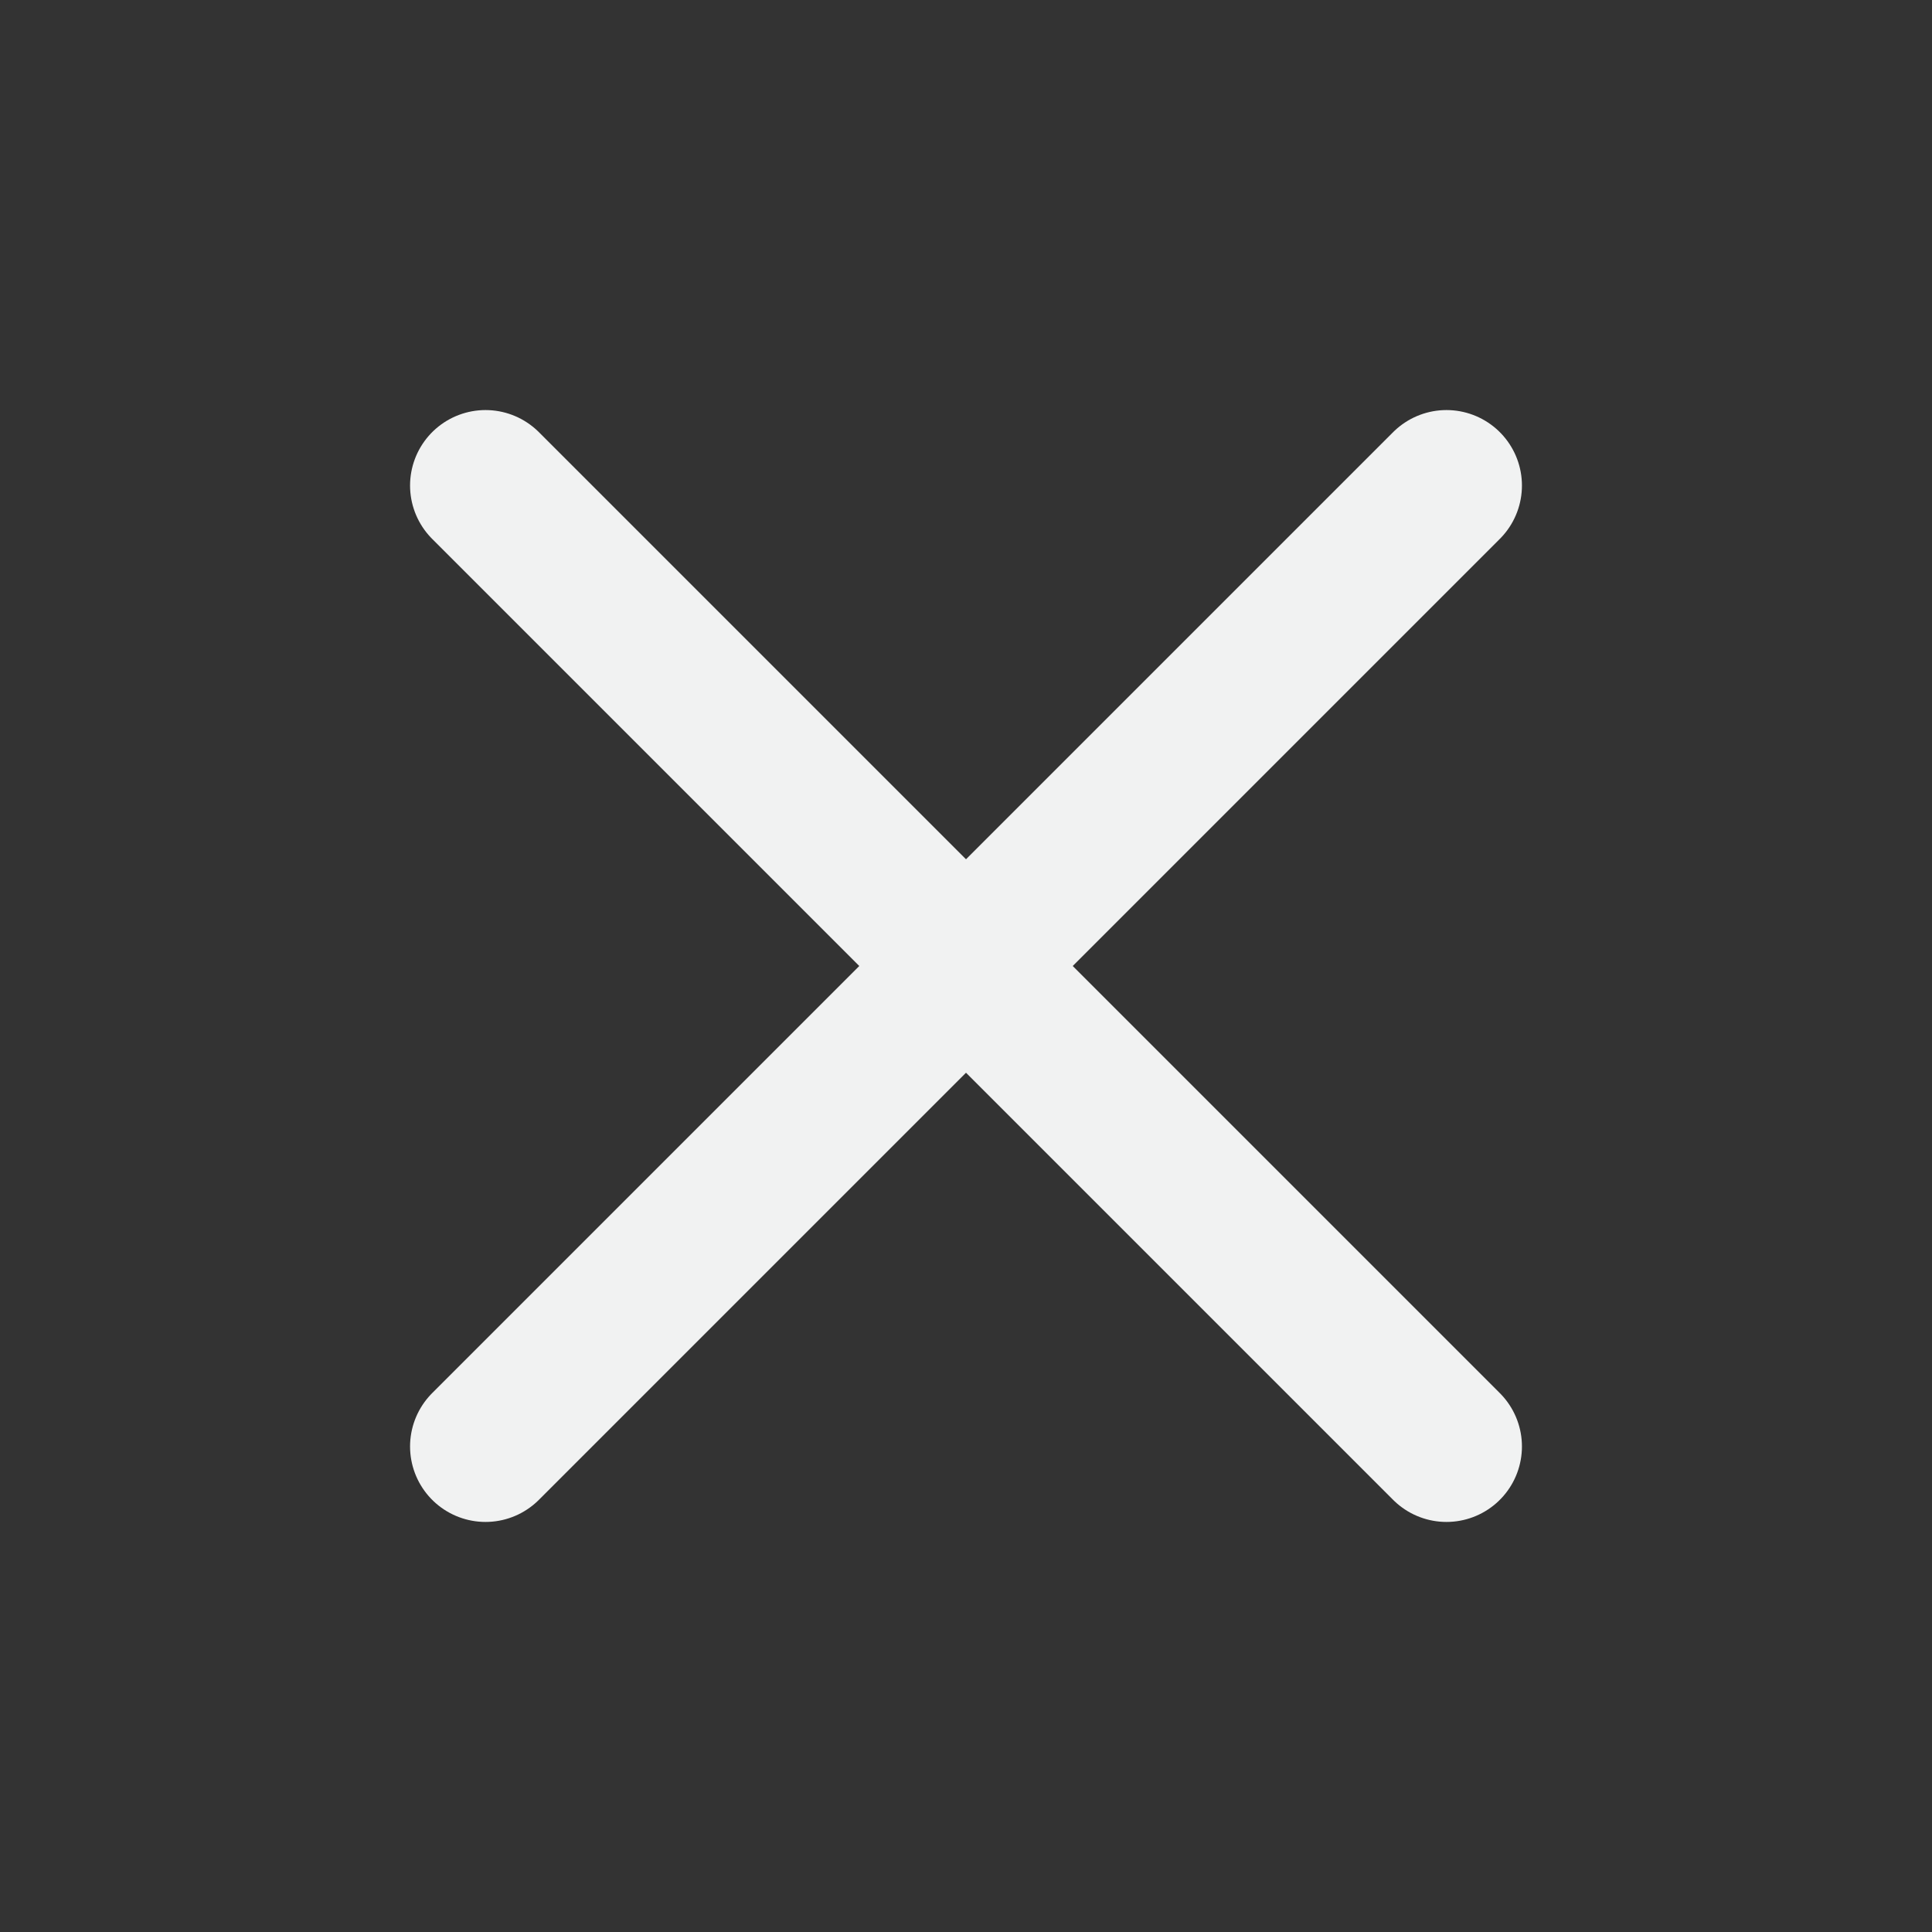
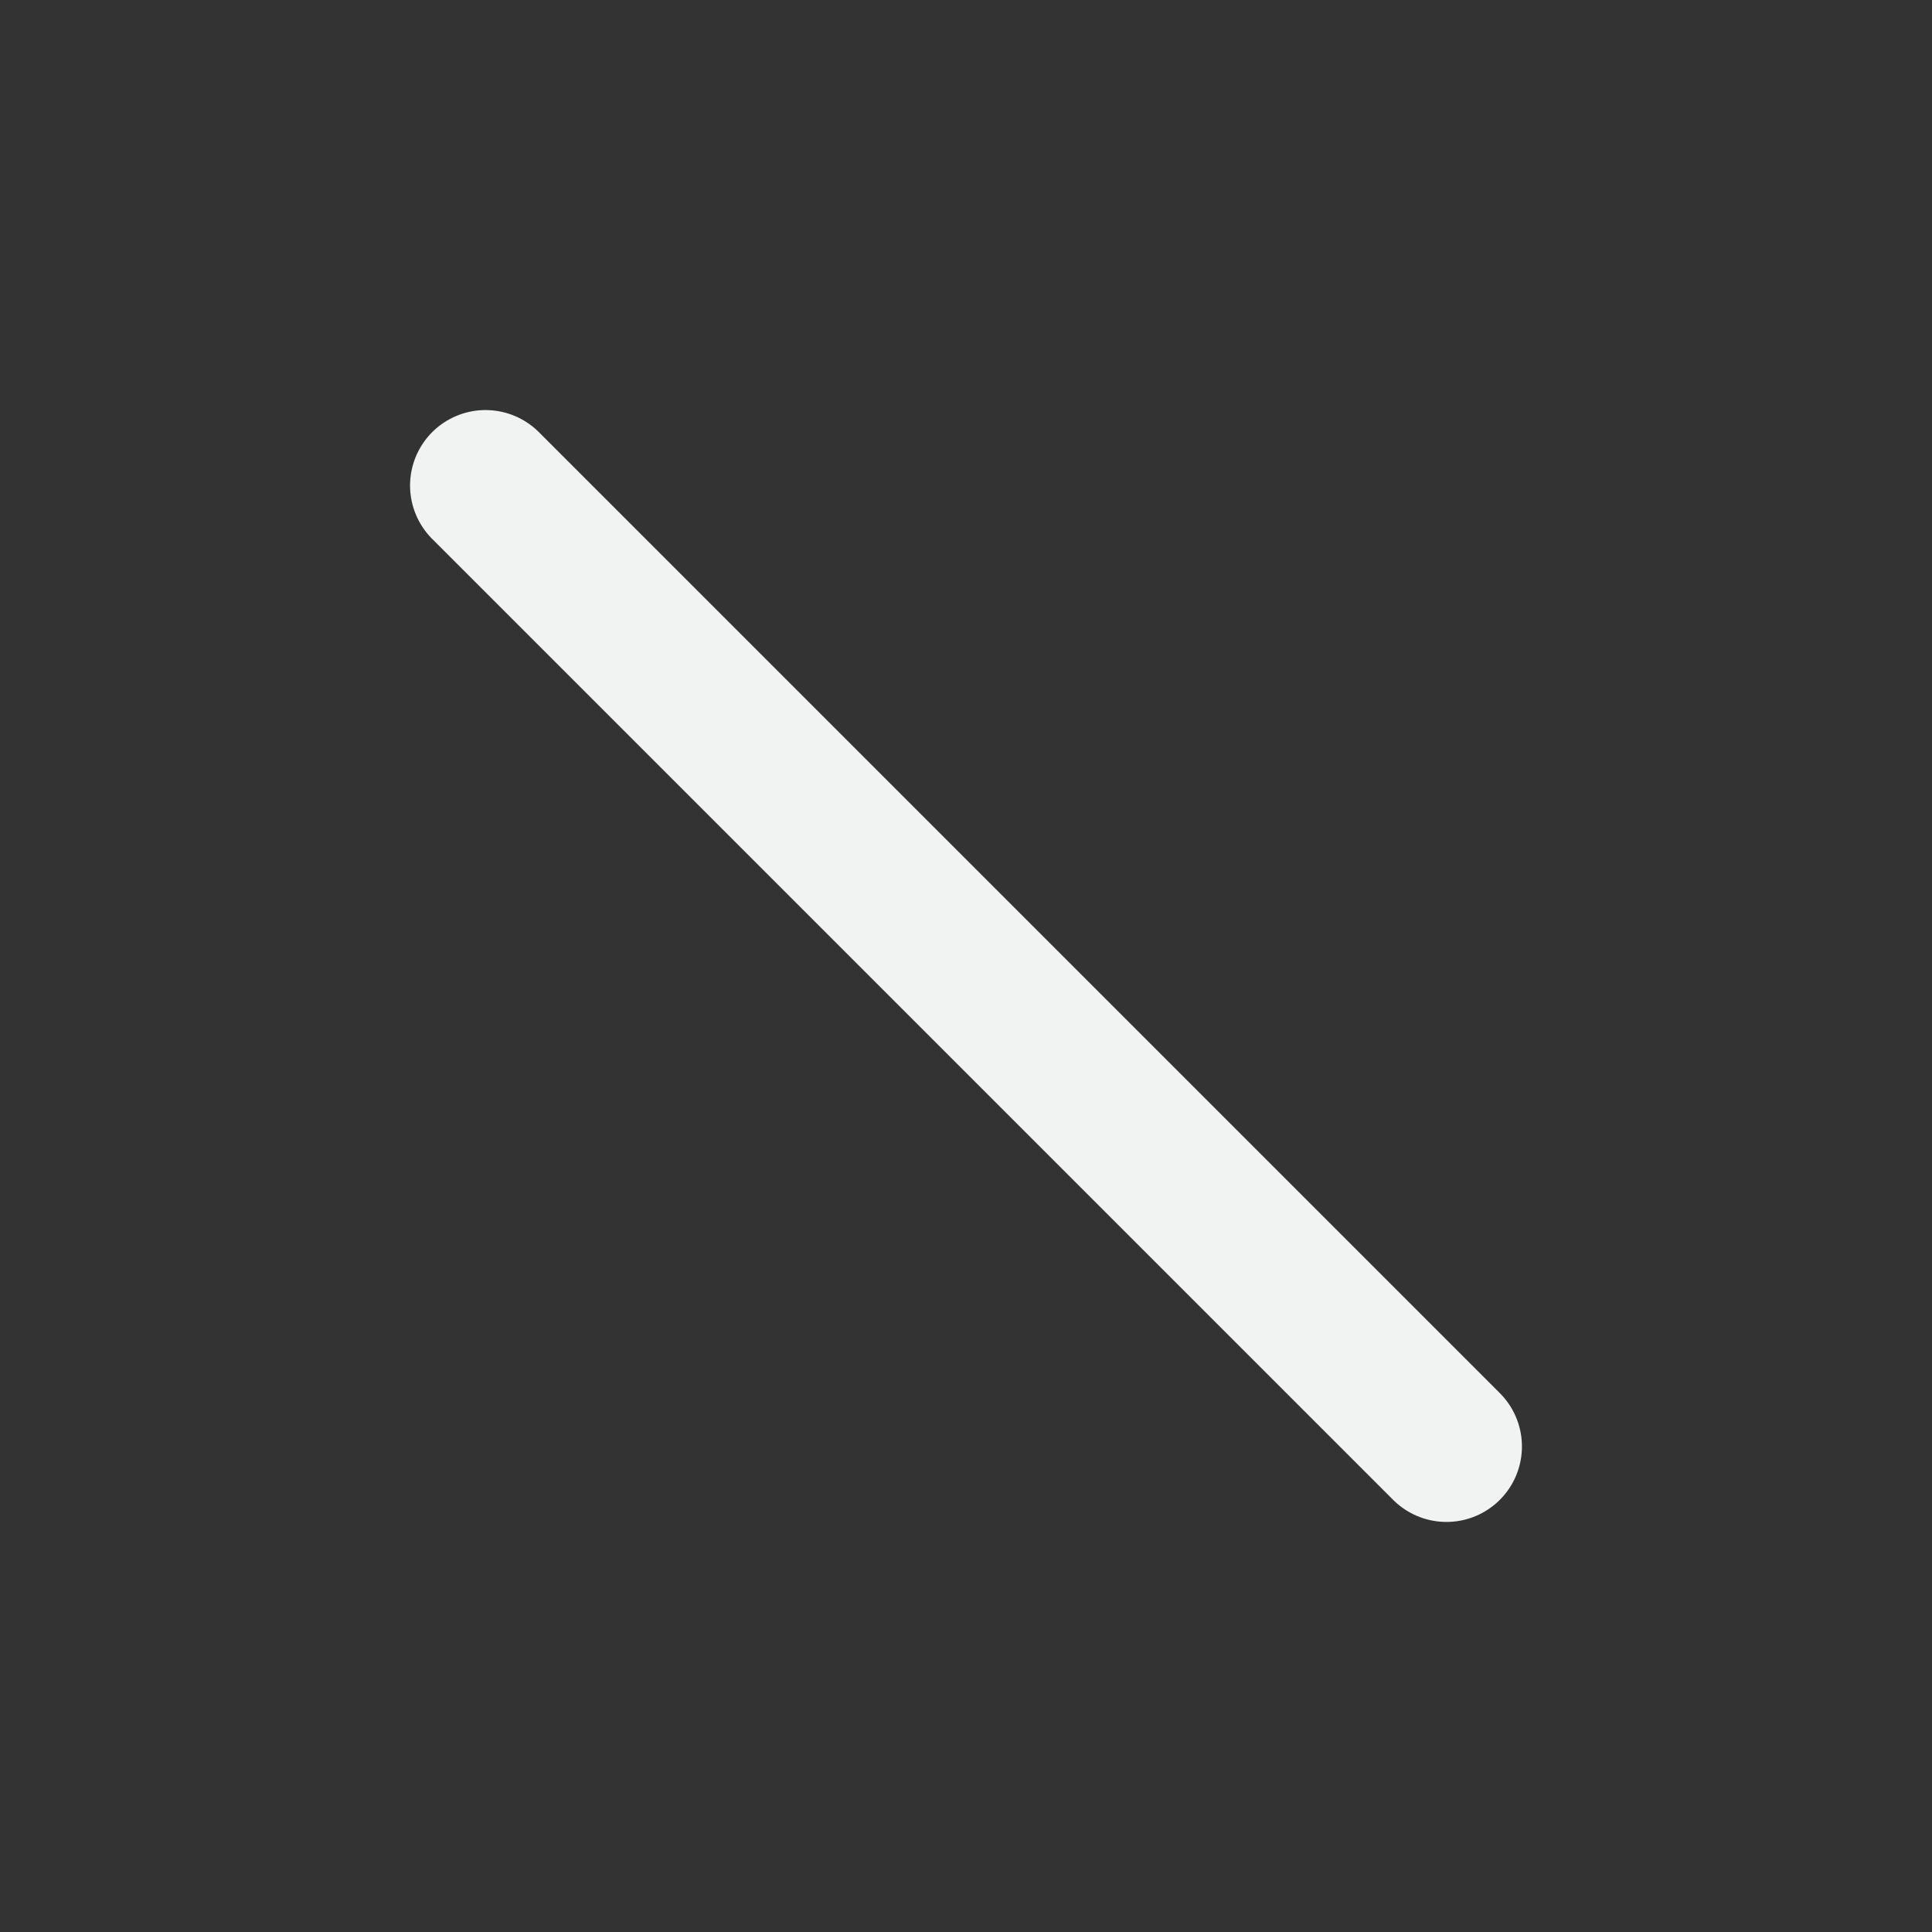
<svg xmlns="http://www.w3.org/2000/svg" id="Layer_1" data-name="Layer 1" viewBox="0 0 512 512">
  <rect x="0" y="0" width="512" height="512" fill="#333333" stroke="none" />
  <defs>
    <style>.cls-1{fill:none;stroke:#f1f2f2;stroke-linecap:round;stroke-linejoin:round;stroke-width:40px;}</style>
  </defs>
  <line class="cls-1" x1="128.67" y1="128.67" x2="383.33" y2="383.33" />
-   <line class="cls-1" x1="128.67" y1="383.33" x2="383.33" y2="128.67" />
</svg>